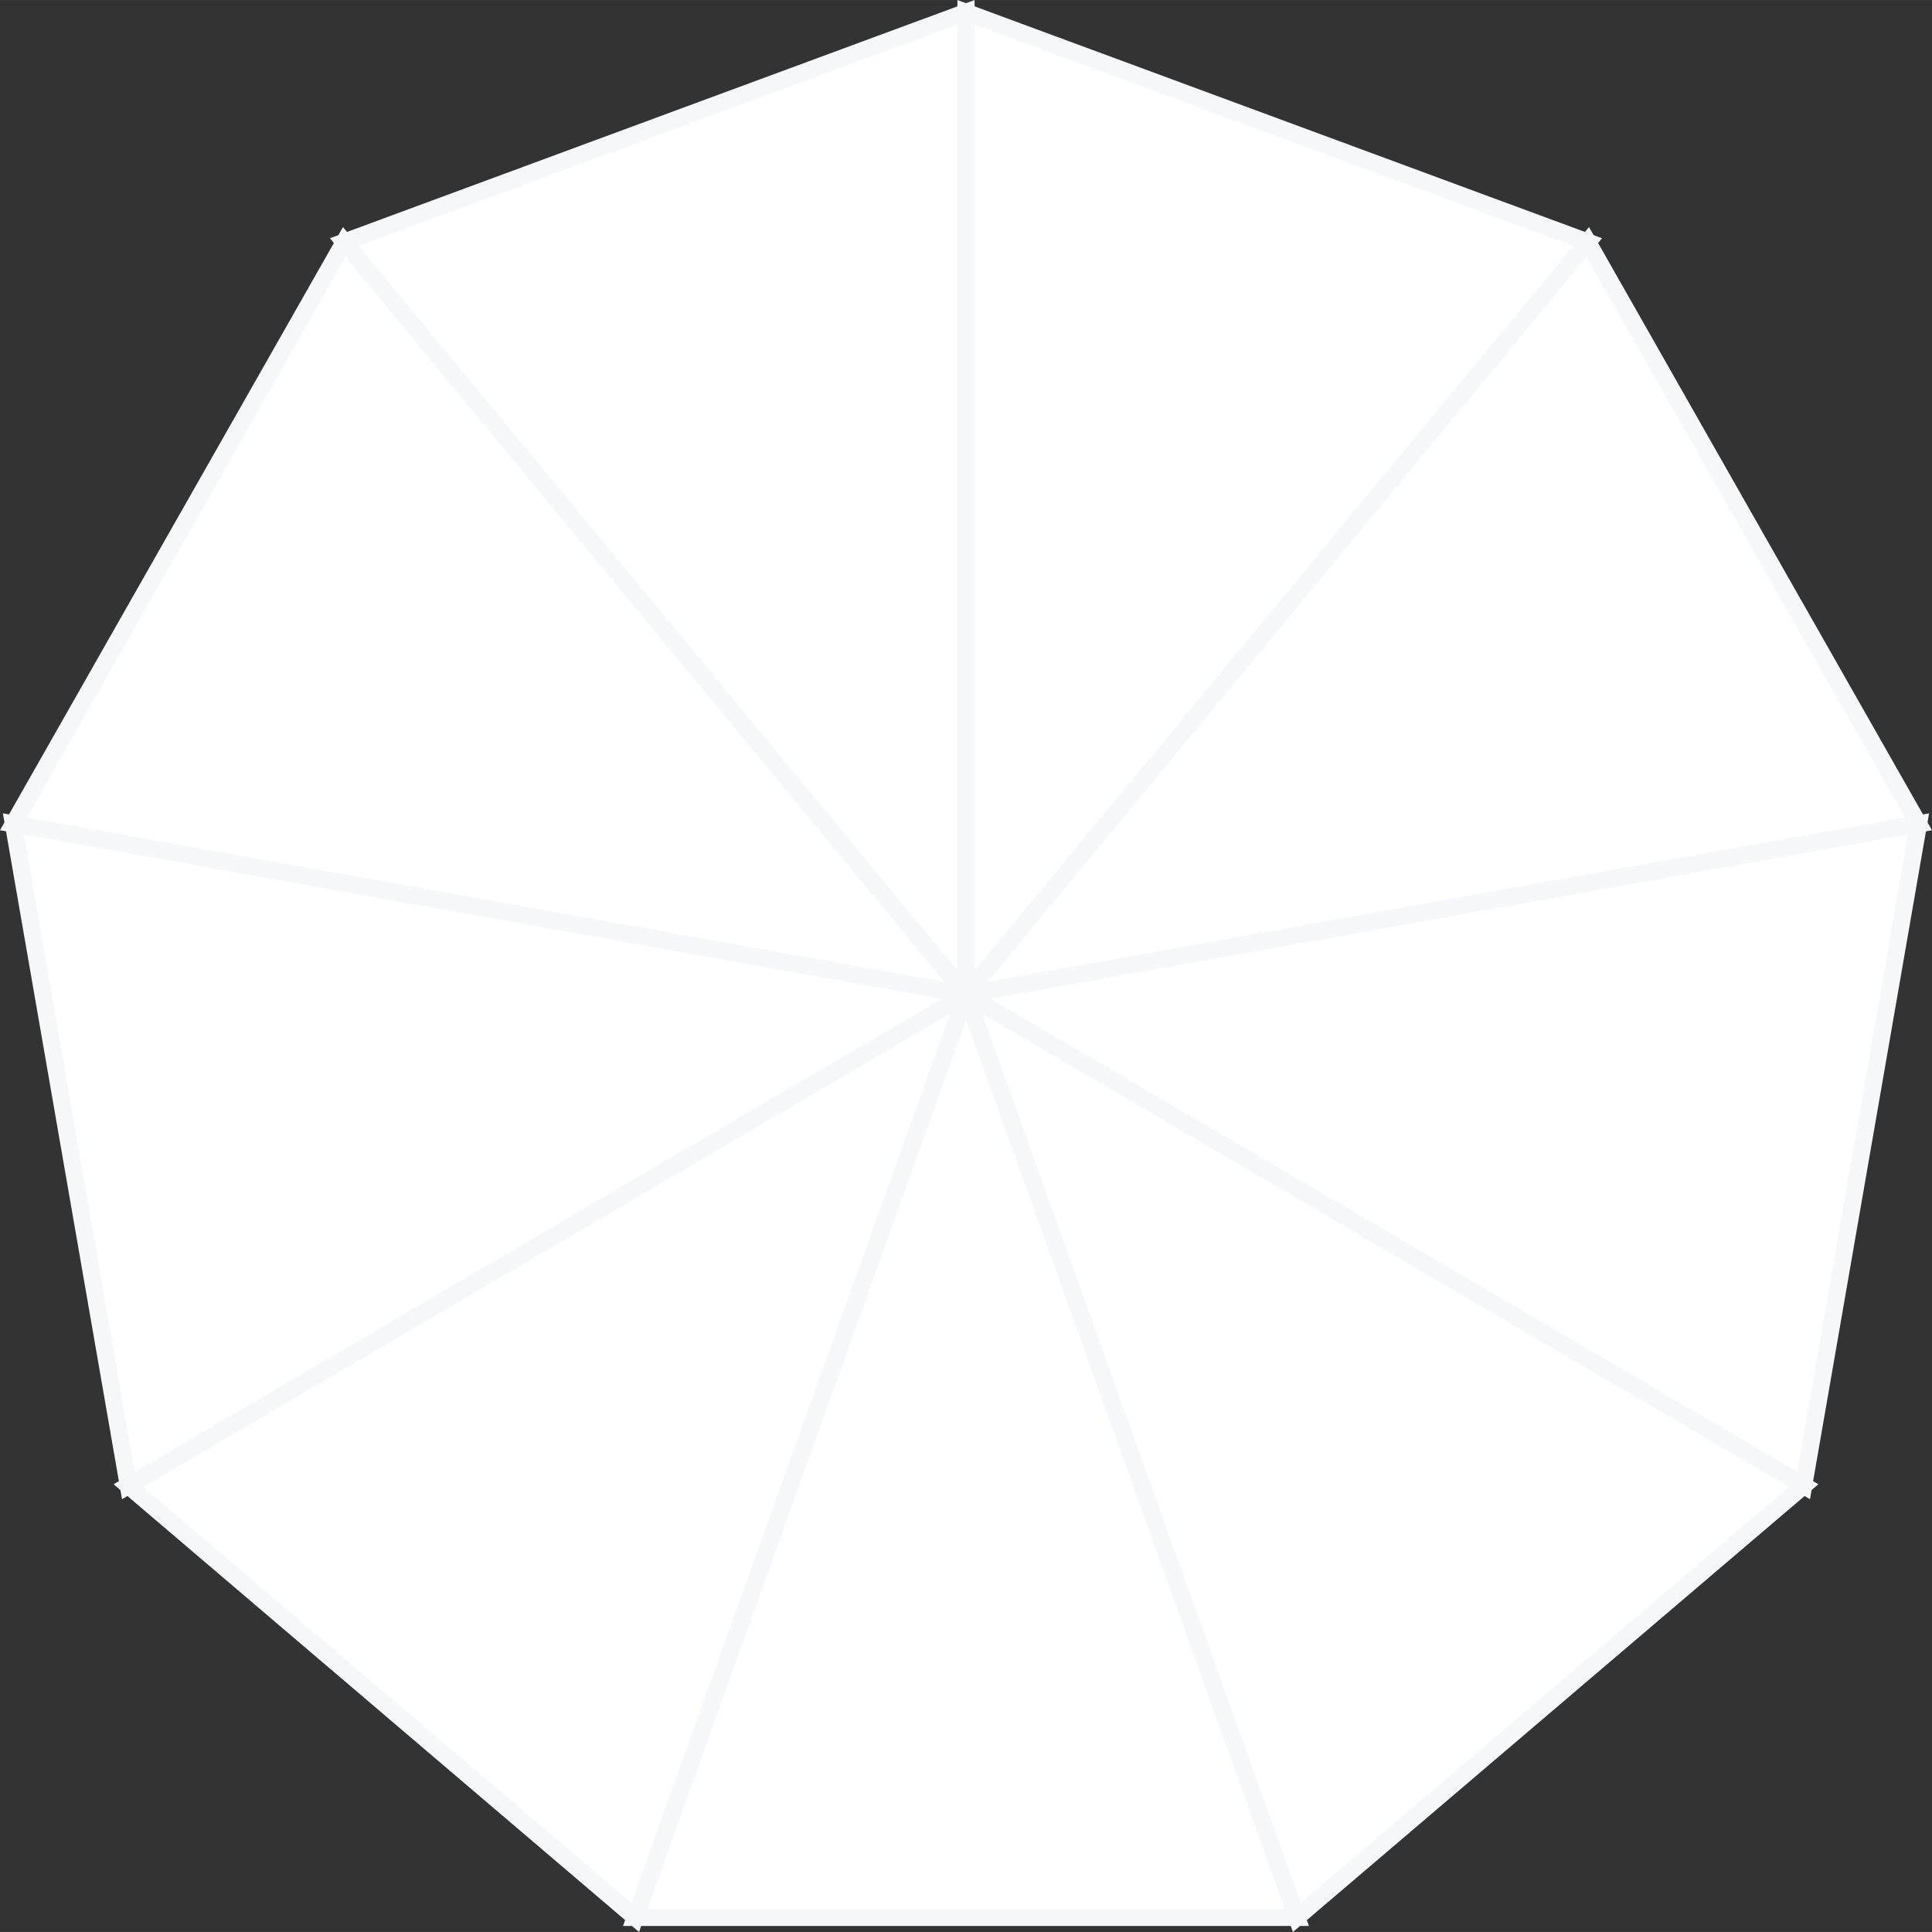
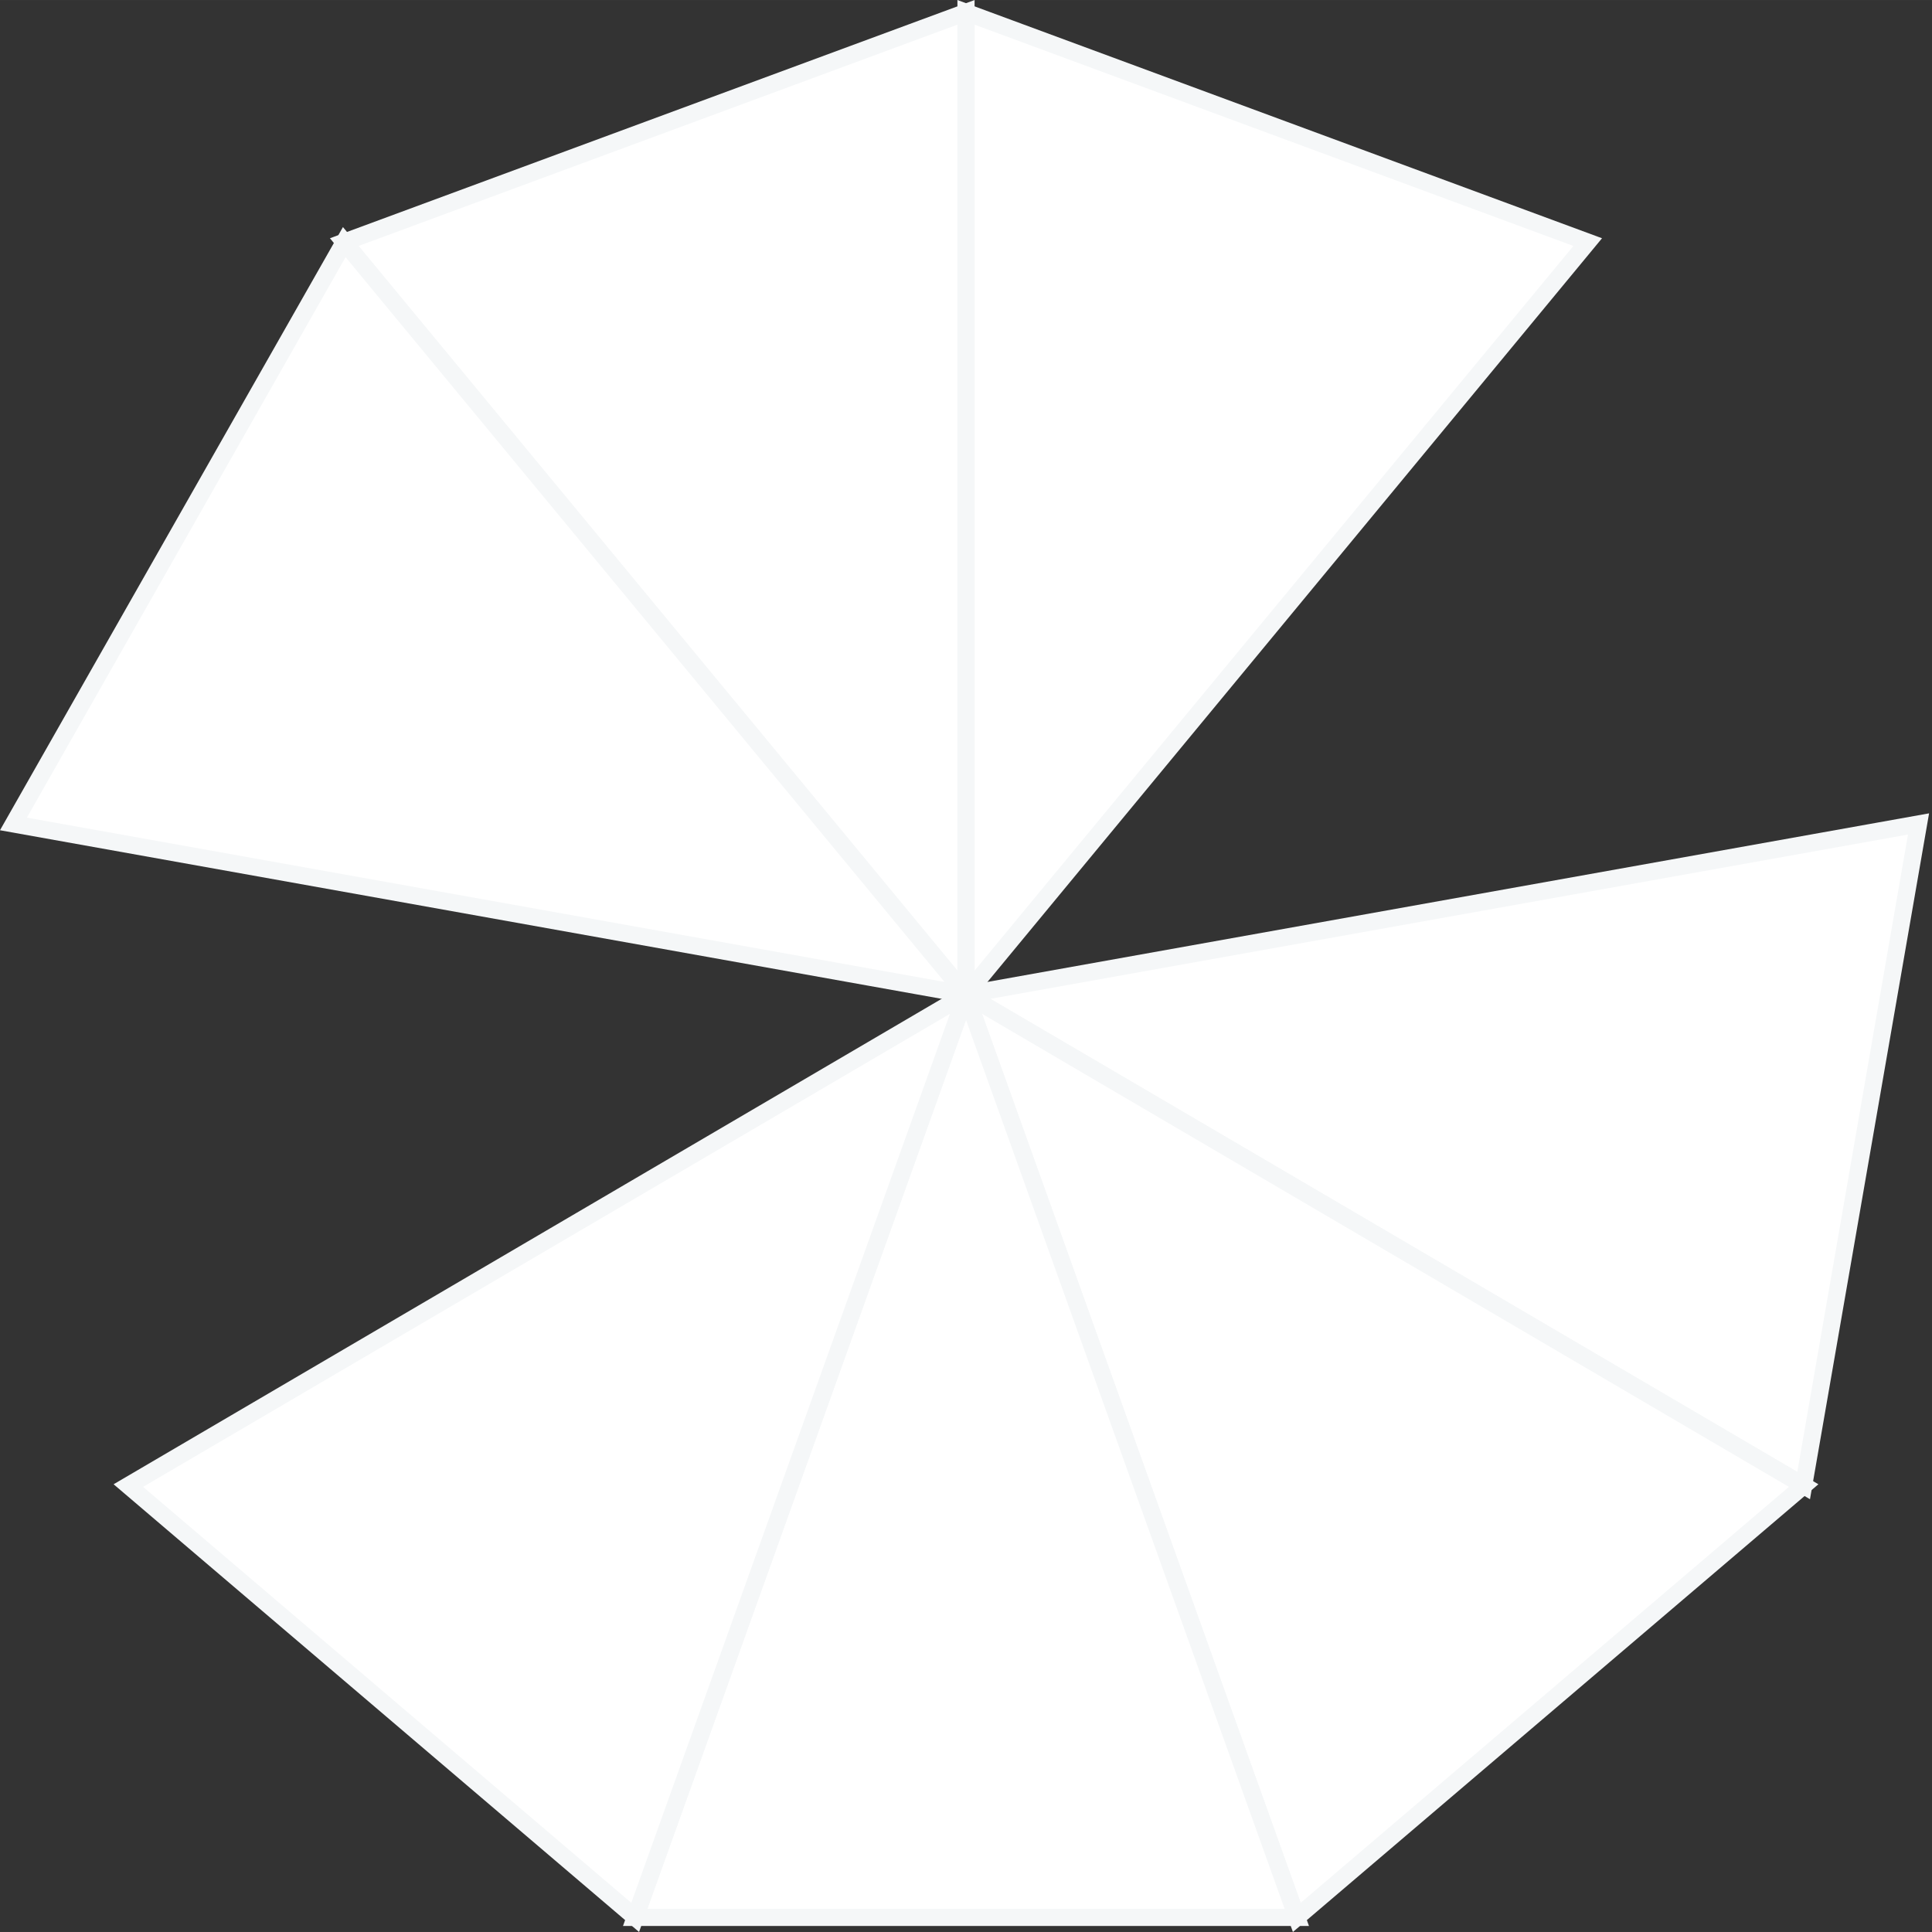
<svg xmlns="http://www.w3.org/2000/svg" id="Layer_167f0258b6b8cf" viewBox="0 0 675.86 675.85" aria-hidden="true" width="675px" height="675px">
  <rect x="0" y="0" width="675.86" height="675.85" fill="#333333" stroke="none" />
  <defs>
    <linearGradient class="cerosgradient" data-cerosgradient="true" id="CerosGradient_id79976cfde" gradientUnits="userSpaceOnUse" x1="50%" y1="100%" x2="50%" y2="0%">
      <stop offset="0%" stop-color="#d1d1d1" />
      <stop offset="100%" stop-color="#d1d1d1" />
    </linearGradient>
    <linearGradient />
    <style>.cls-1-67f0258b6b8cf{fill:#fff;stroke:#f5f7f8;stroke-miterlimit:10;stroke-width:6px;}</style>
  </defs>
  <polygon class="cls-1-67f0258b6b8cf" points="337.93 4.31 337.93 347.89 555.42 84.69 337.93 4.31" />
-   <polygon class="cls-1-67f0258b6b8cf" points="337.93 347.89 671.15 288.23 555.42 84.69 337.93 347.89" />
  <polygon class="cls-1-67f0258b6b8cf" points="337.93 347.89 630.96 519.68 671.15 288.23 337.93 347.89" />
  <polygon class="cls-1-67f0258b6b8cf" points="453.65 670.75 630.96 519.68 337.93 347.89 453.65 670.75" />
  <polygon class="cls-1-67f0258b6b8cf" points="337.93 4.31 120.43 84.69 337.93 347.89 337.93 4.31" />
  <polygon class="cls-1-67f0258b6b8cf" points="222.2 670.75 453.65 670.75 337.93 347.89 222.2 670.75" />
  <polygon class="cls-1-67f0258b6b8cf" points="4.7 288.23 337.93 347.89 120.43 84.69 4.7 288.23" />
  <polygon class="cls-1-67f0258b6b8cf" points="44.9 519.68 222.2 670.75 337.93 347.89 44.9 519.68" />
-   <polygon class="cls-1-67f0258b6b8cf" points="44.9 519.68 337.93 347.89 4.7 288.23 44.9 519.68" />
</svg>